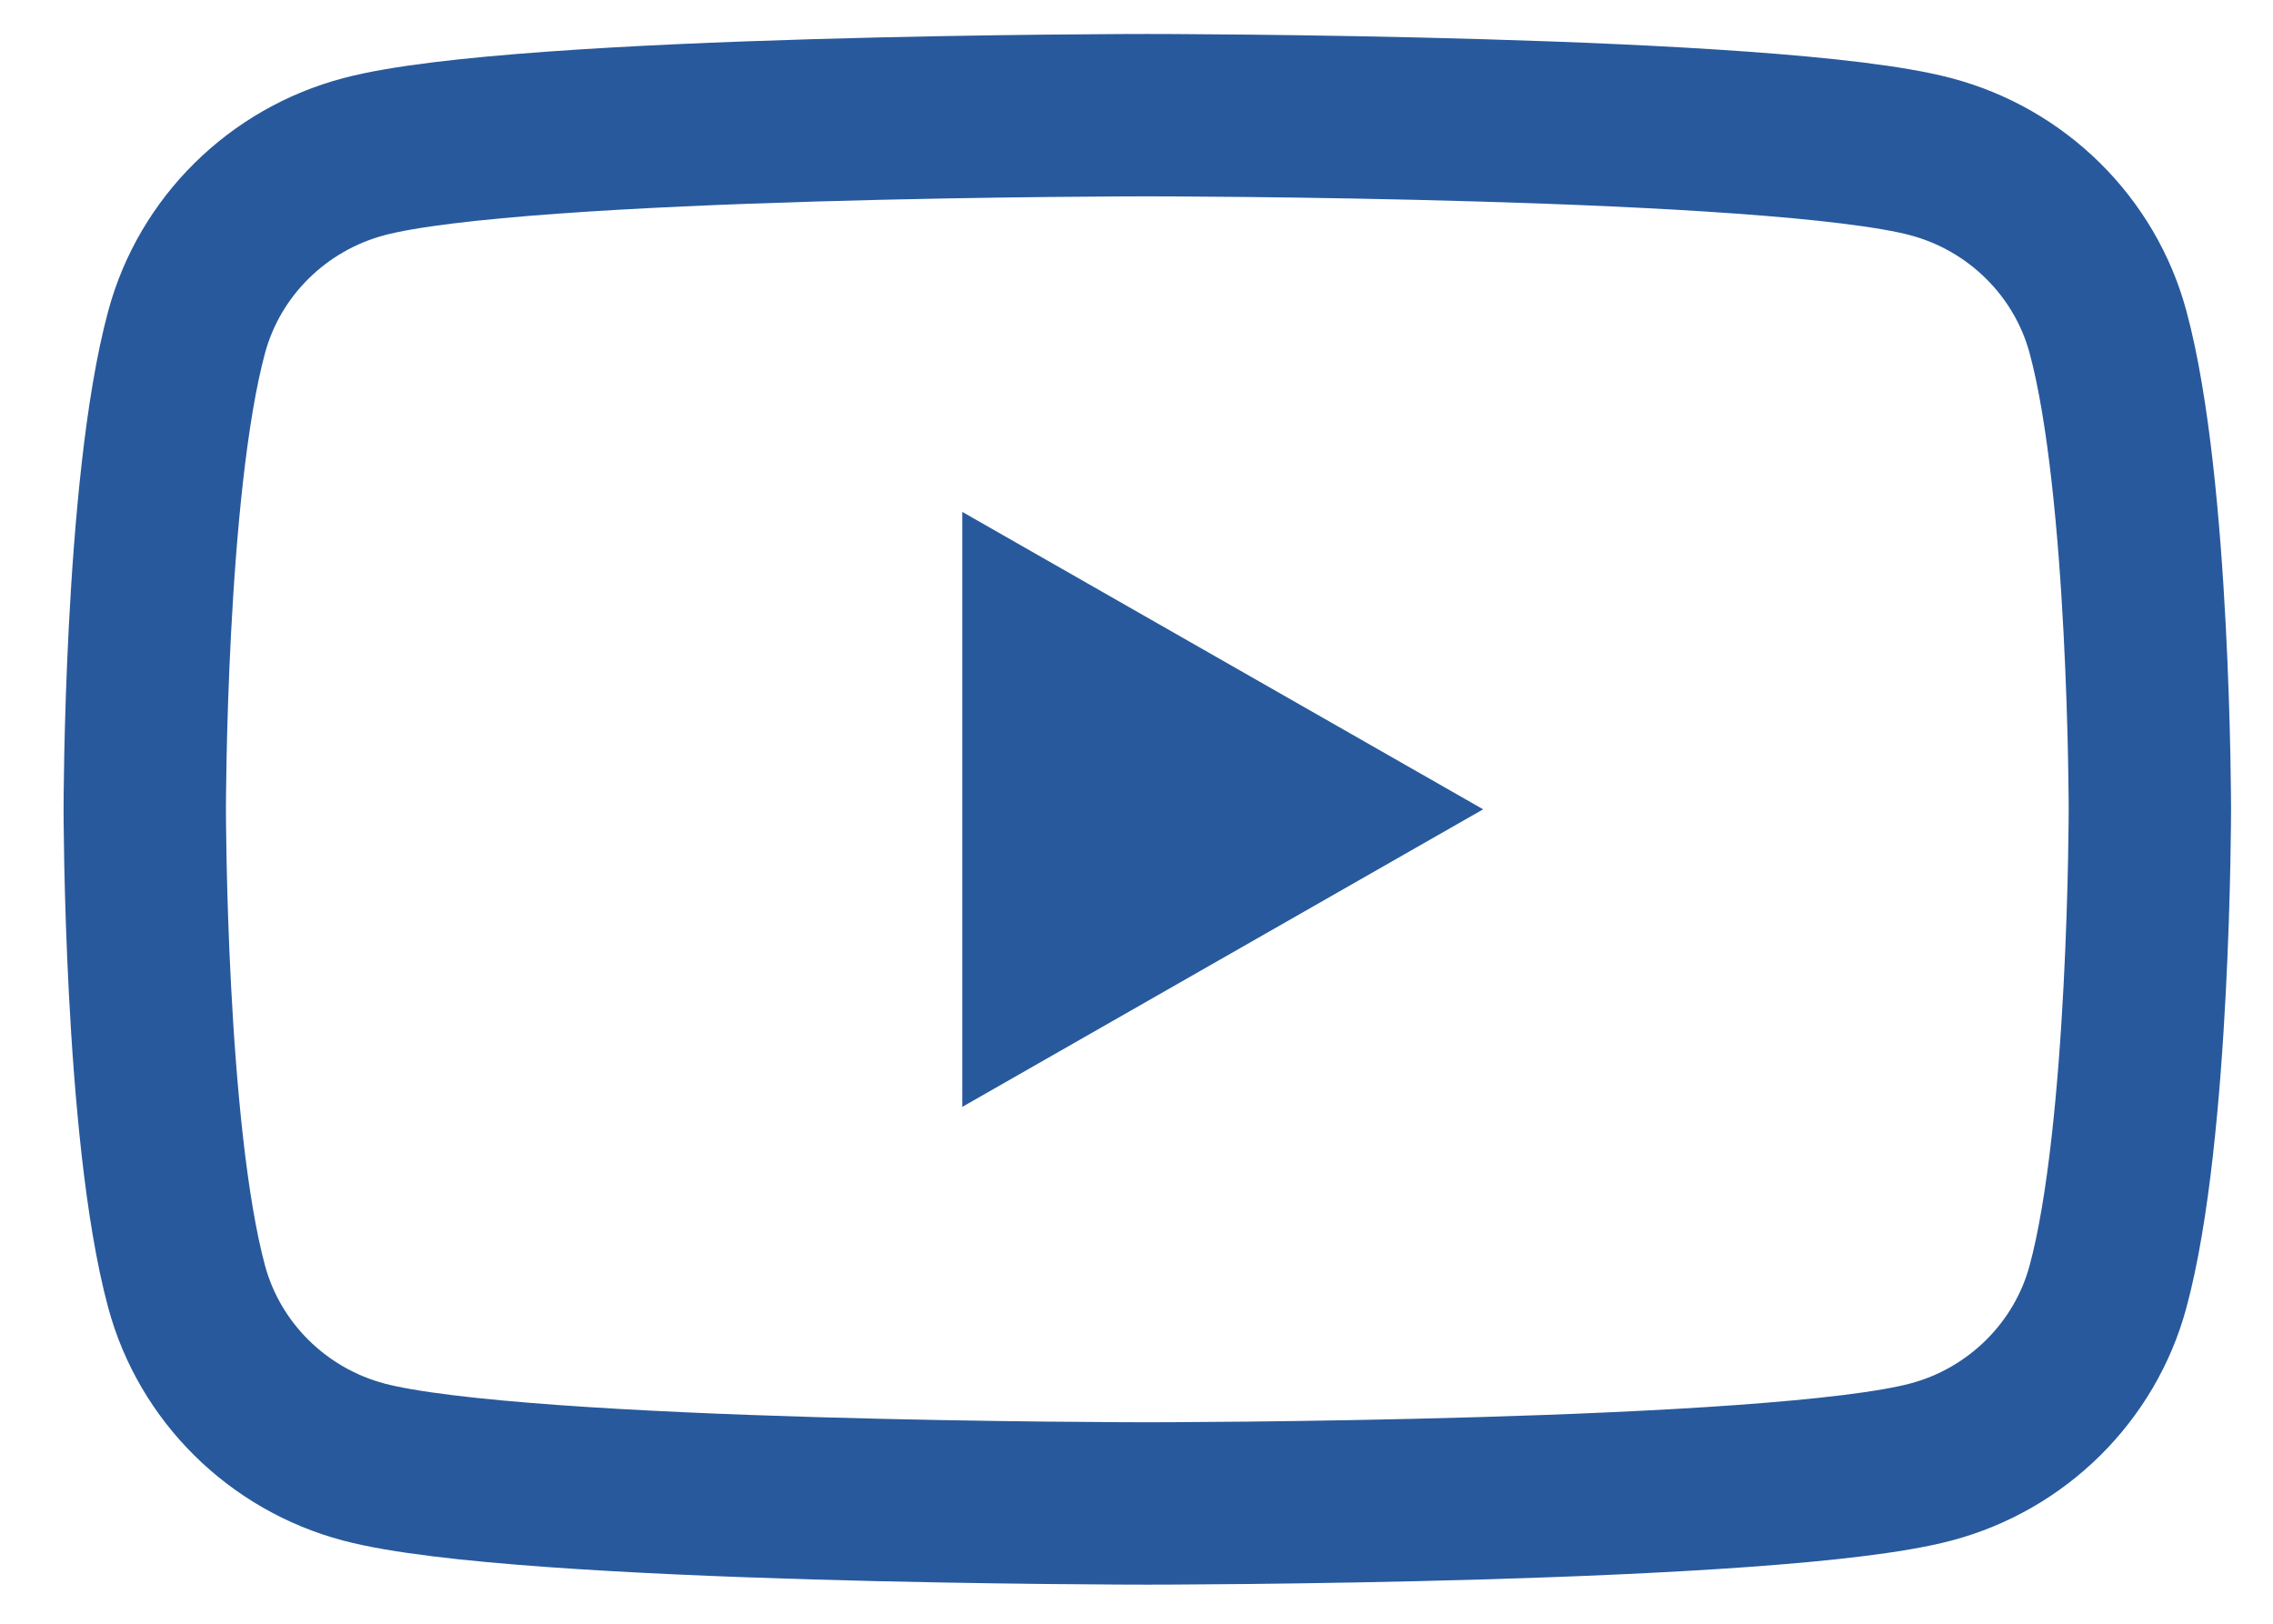
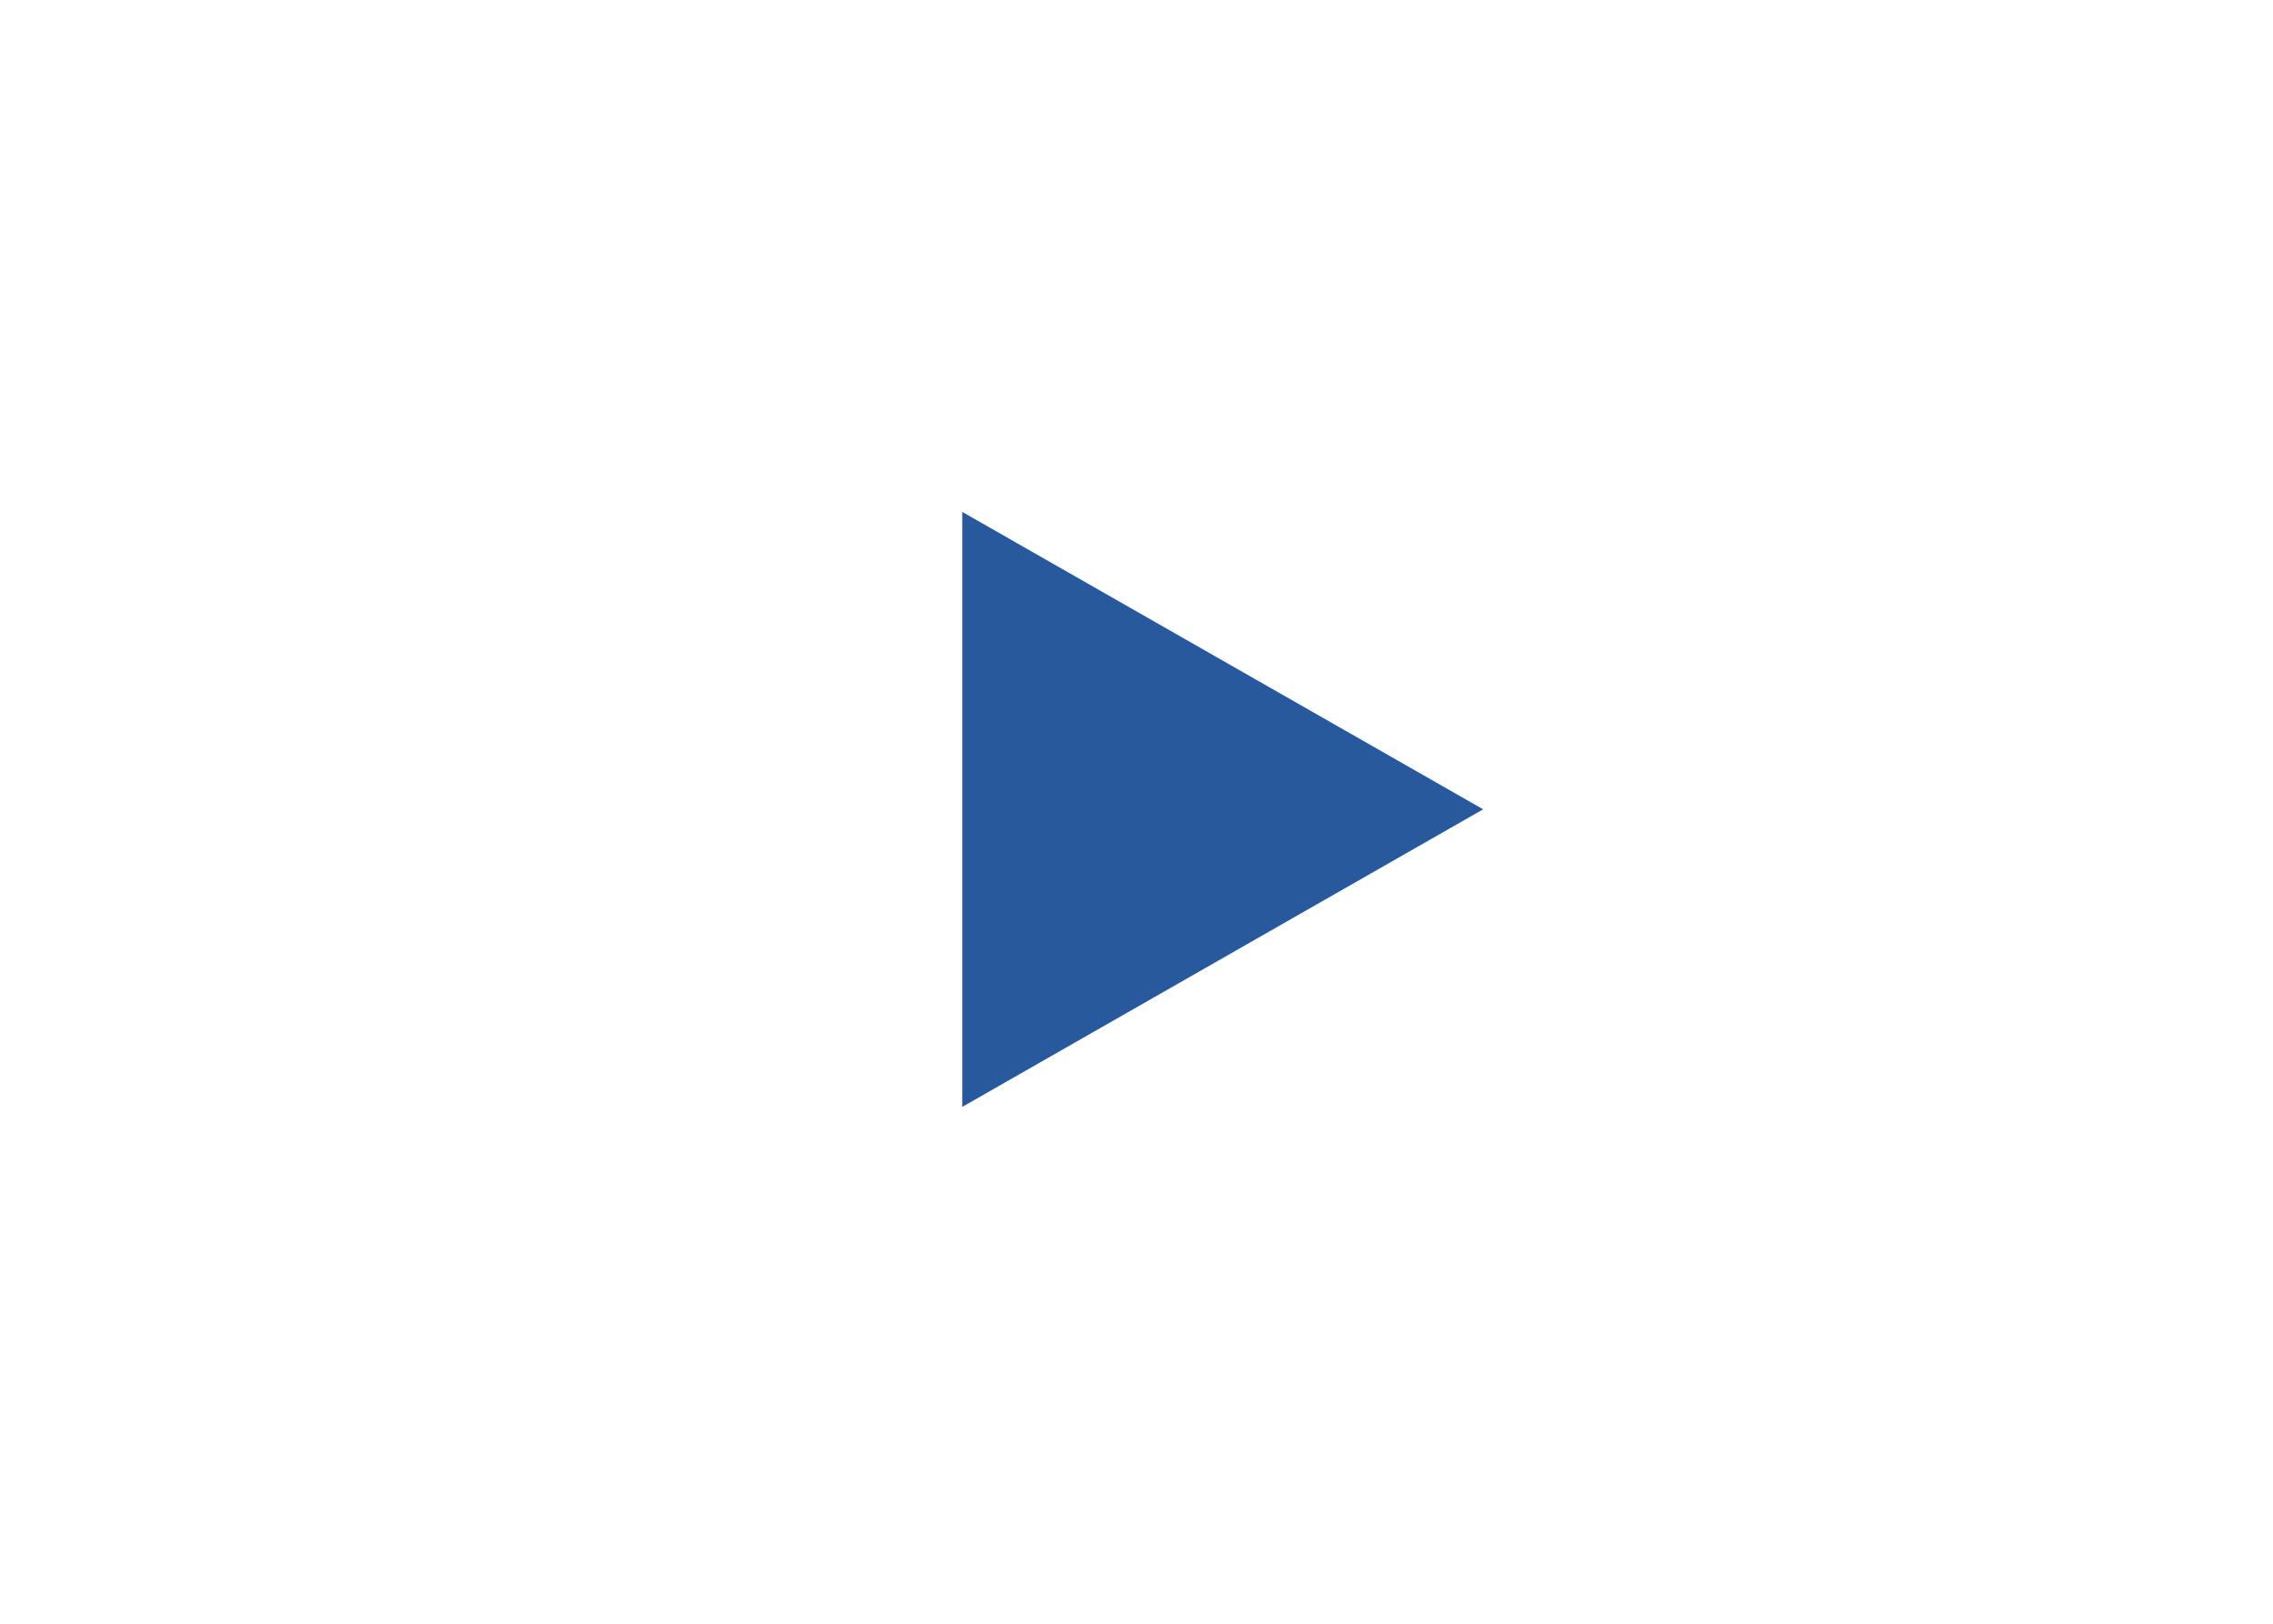
<svg xmlns="http://www.w3.org/2000/svg" width="35" height="25" viewBox="0 0 35 25" fill="none">
-   <path d="M32.459 5.111C32.104 3.797 31.058 2.763 29.729 2.412C27.321 1.773 17.666 1.773 17.666 1.773C17.666 1.773 8.012 1.773 5.604 2.412C4.275 2.763 3.229 3.797 2.874 5.111C2.229 7.493 2.229 12.461 2.229 12.461C2.229 12.461 2.229 17.43 2.874 19.811C3.229 21.125 4.275 22.16 5.604 22.511C8.012 23.148 17.666 23.148 17.666 23.148C17.666 23.148 27.321 23.148 29.729 22.511C31.058 22.16 32.104 21.125 32.459 19.811C33.104 17.43 33.104 12.461 33.104 12.461C33.104 12.461 33.104 7.493 32.459 5.111Z" stroke="#28599c" stroke-width="2.5" />
  <path d="M16.317 10.465L19.813 12.461L16.317 14.458V10.465Z" stroke="#28599c" stroke-width="3" />
</svg>